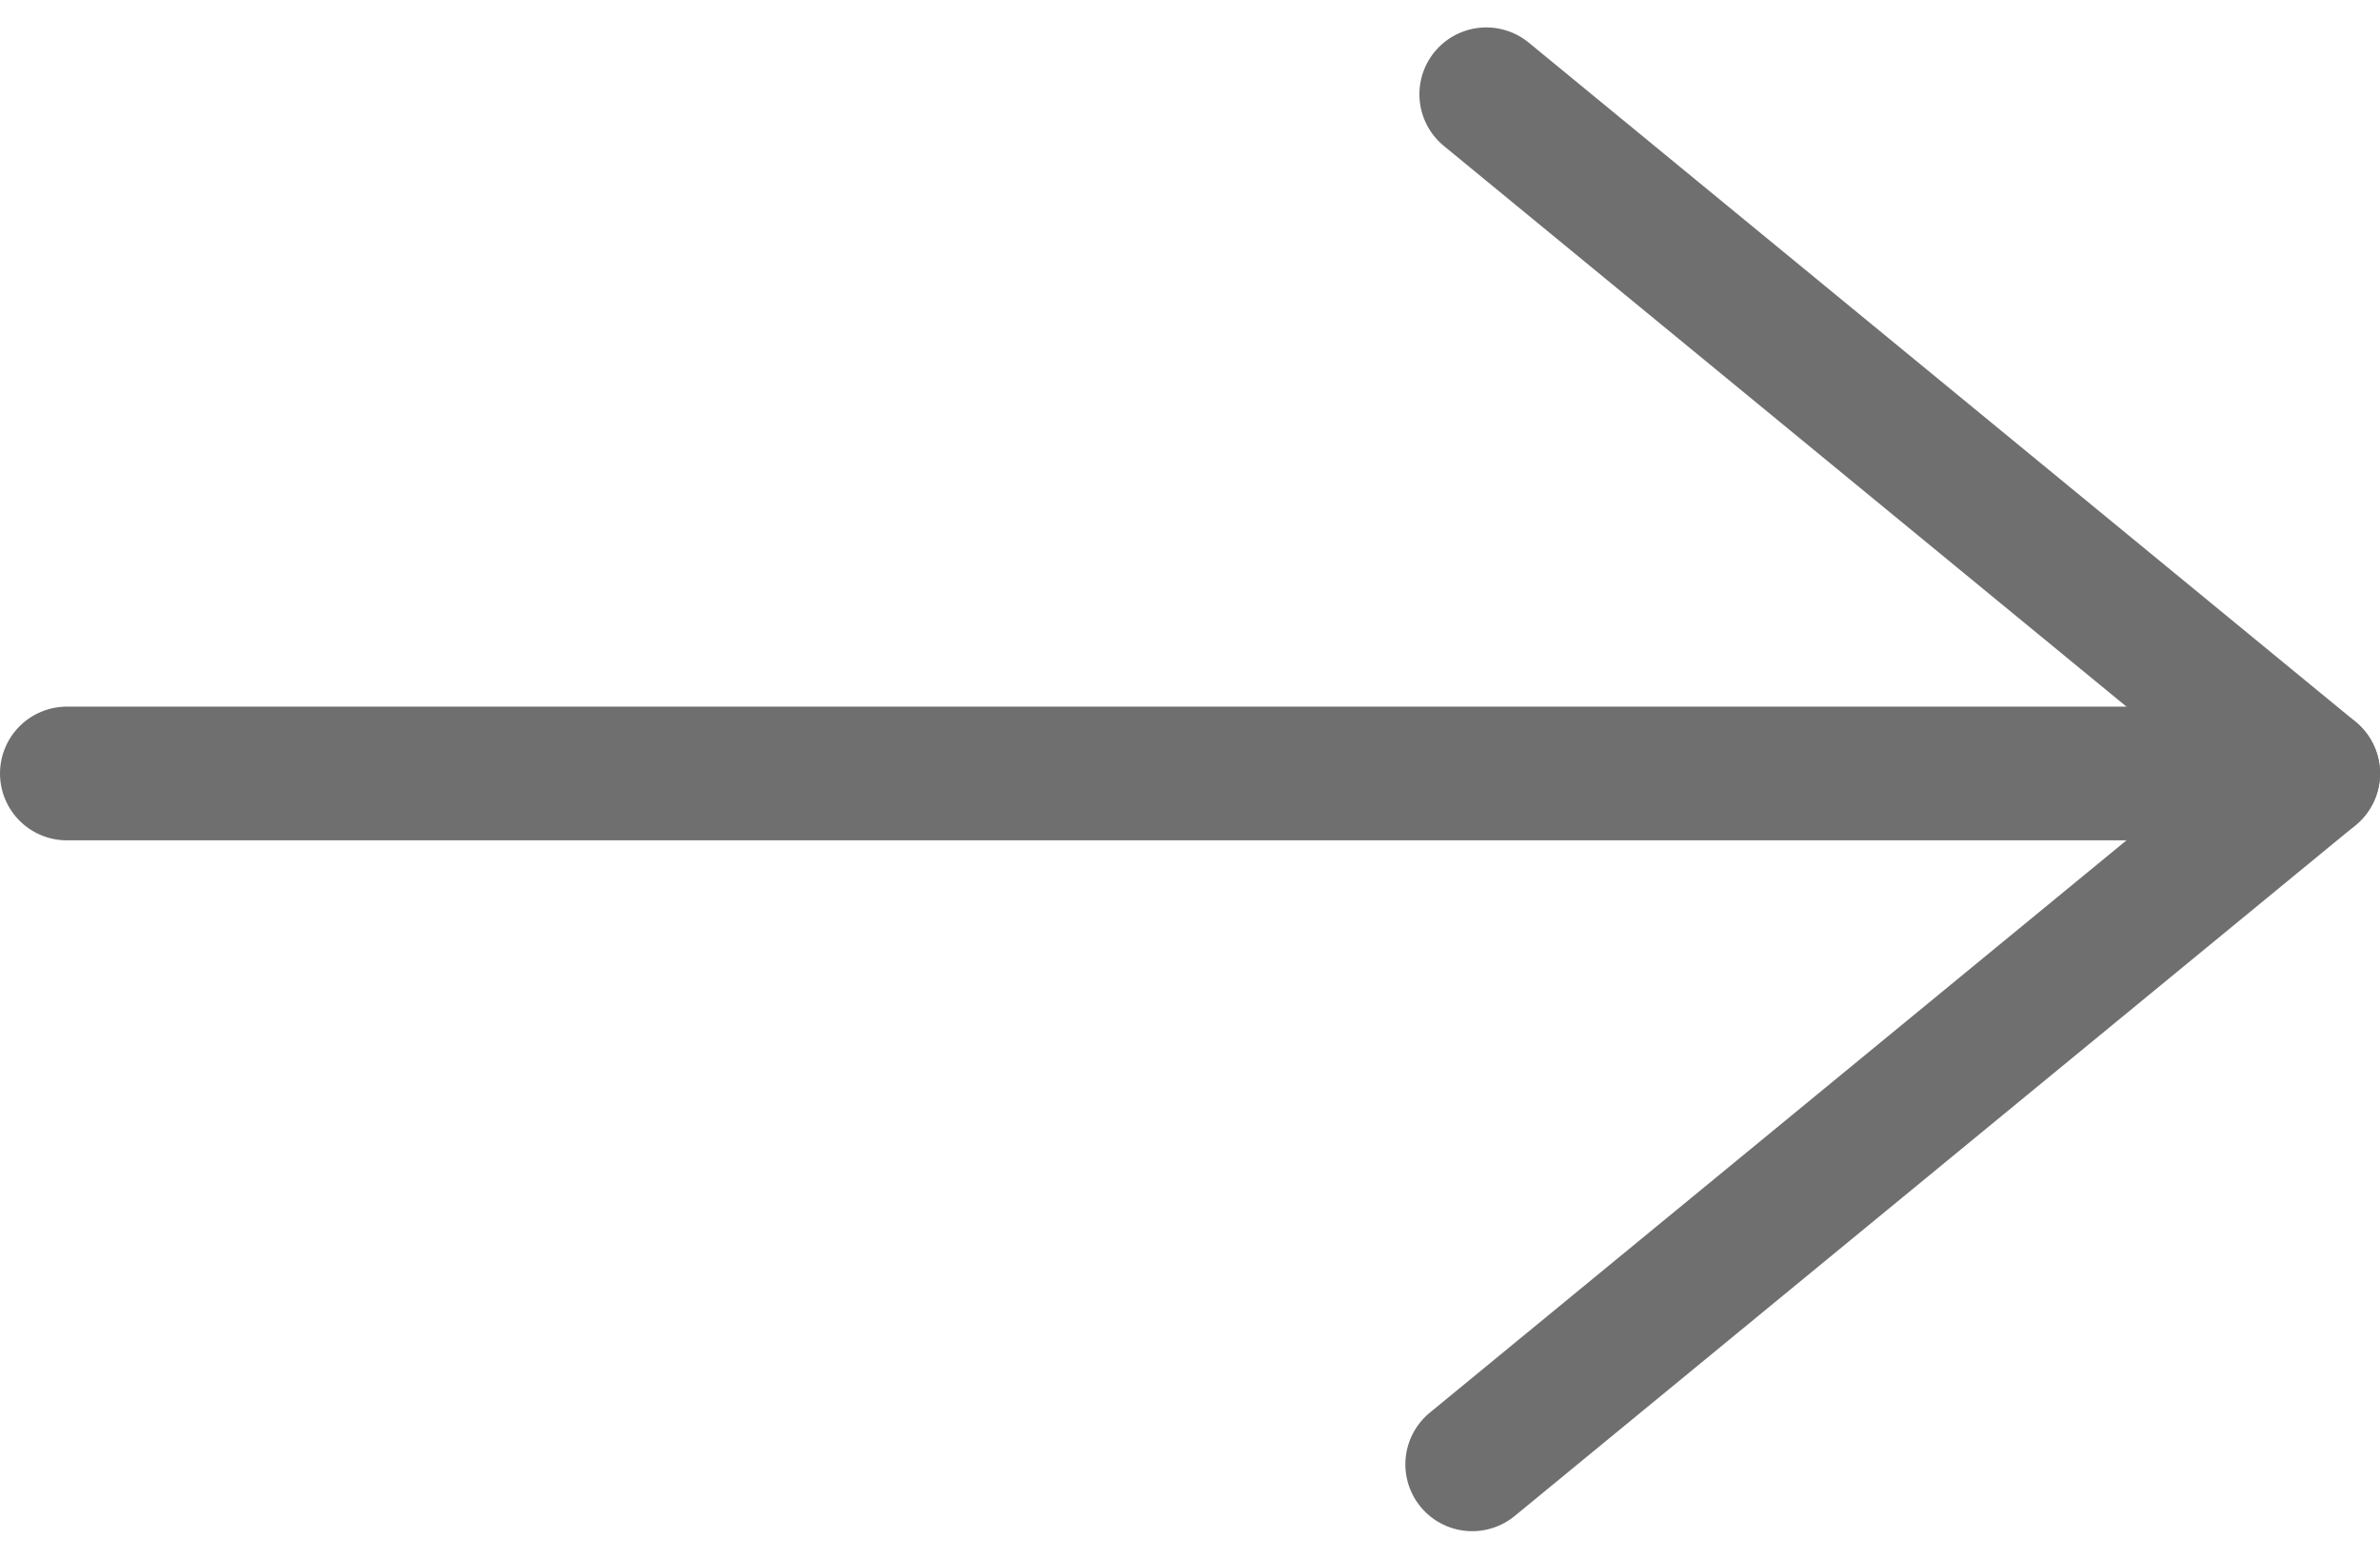
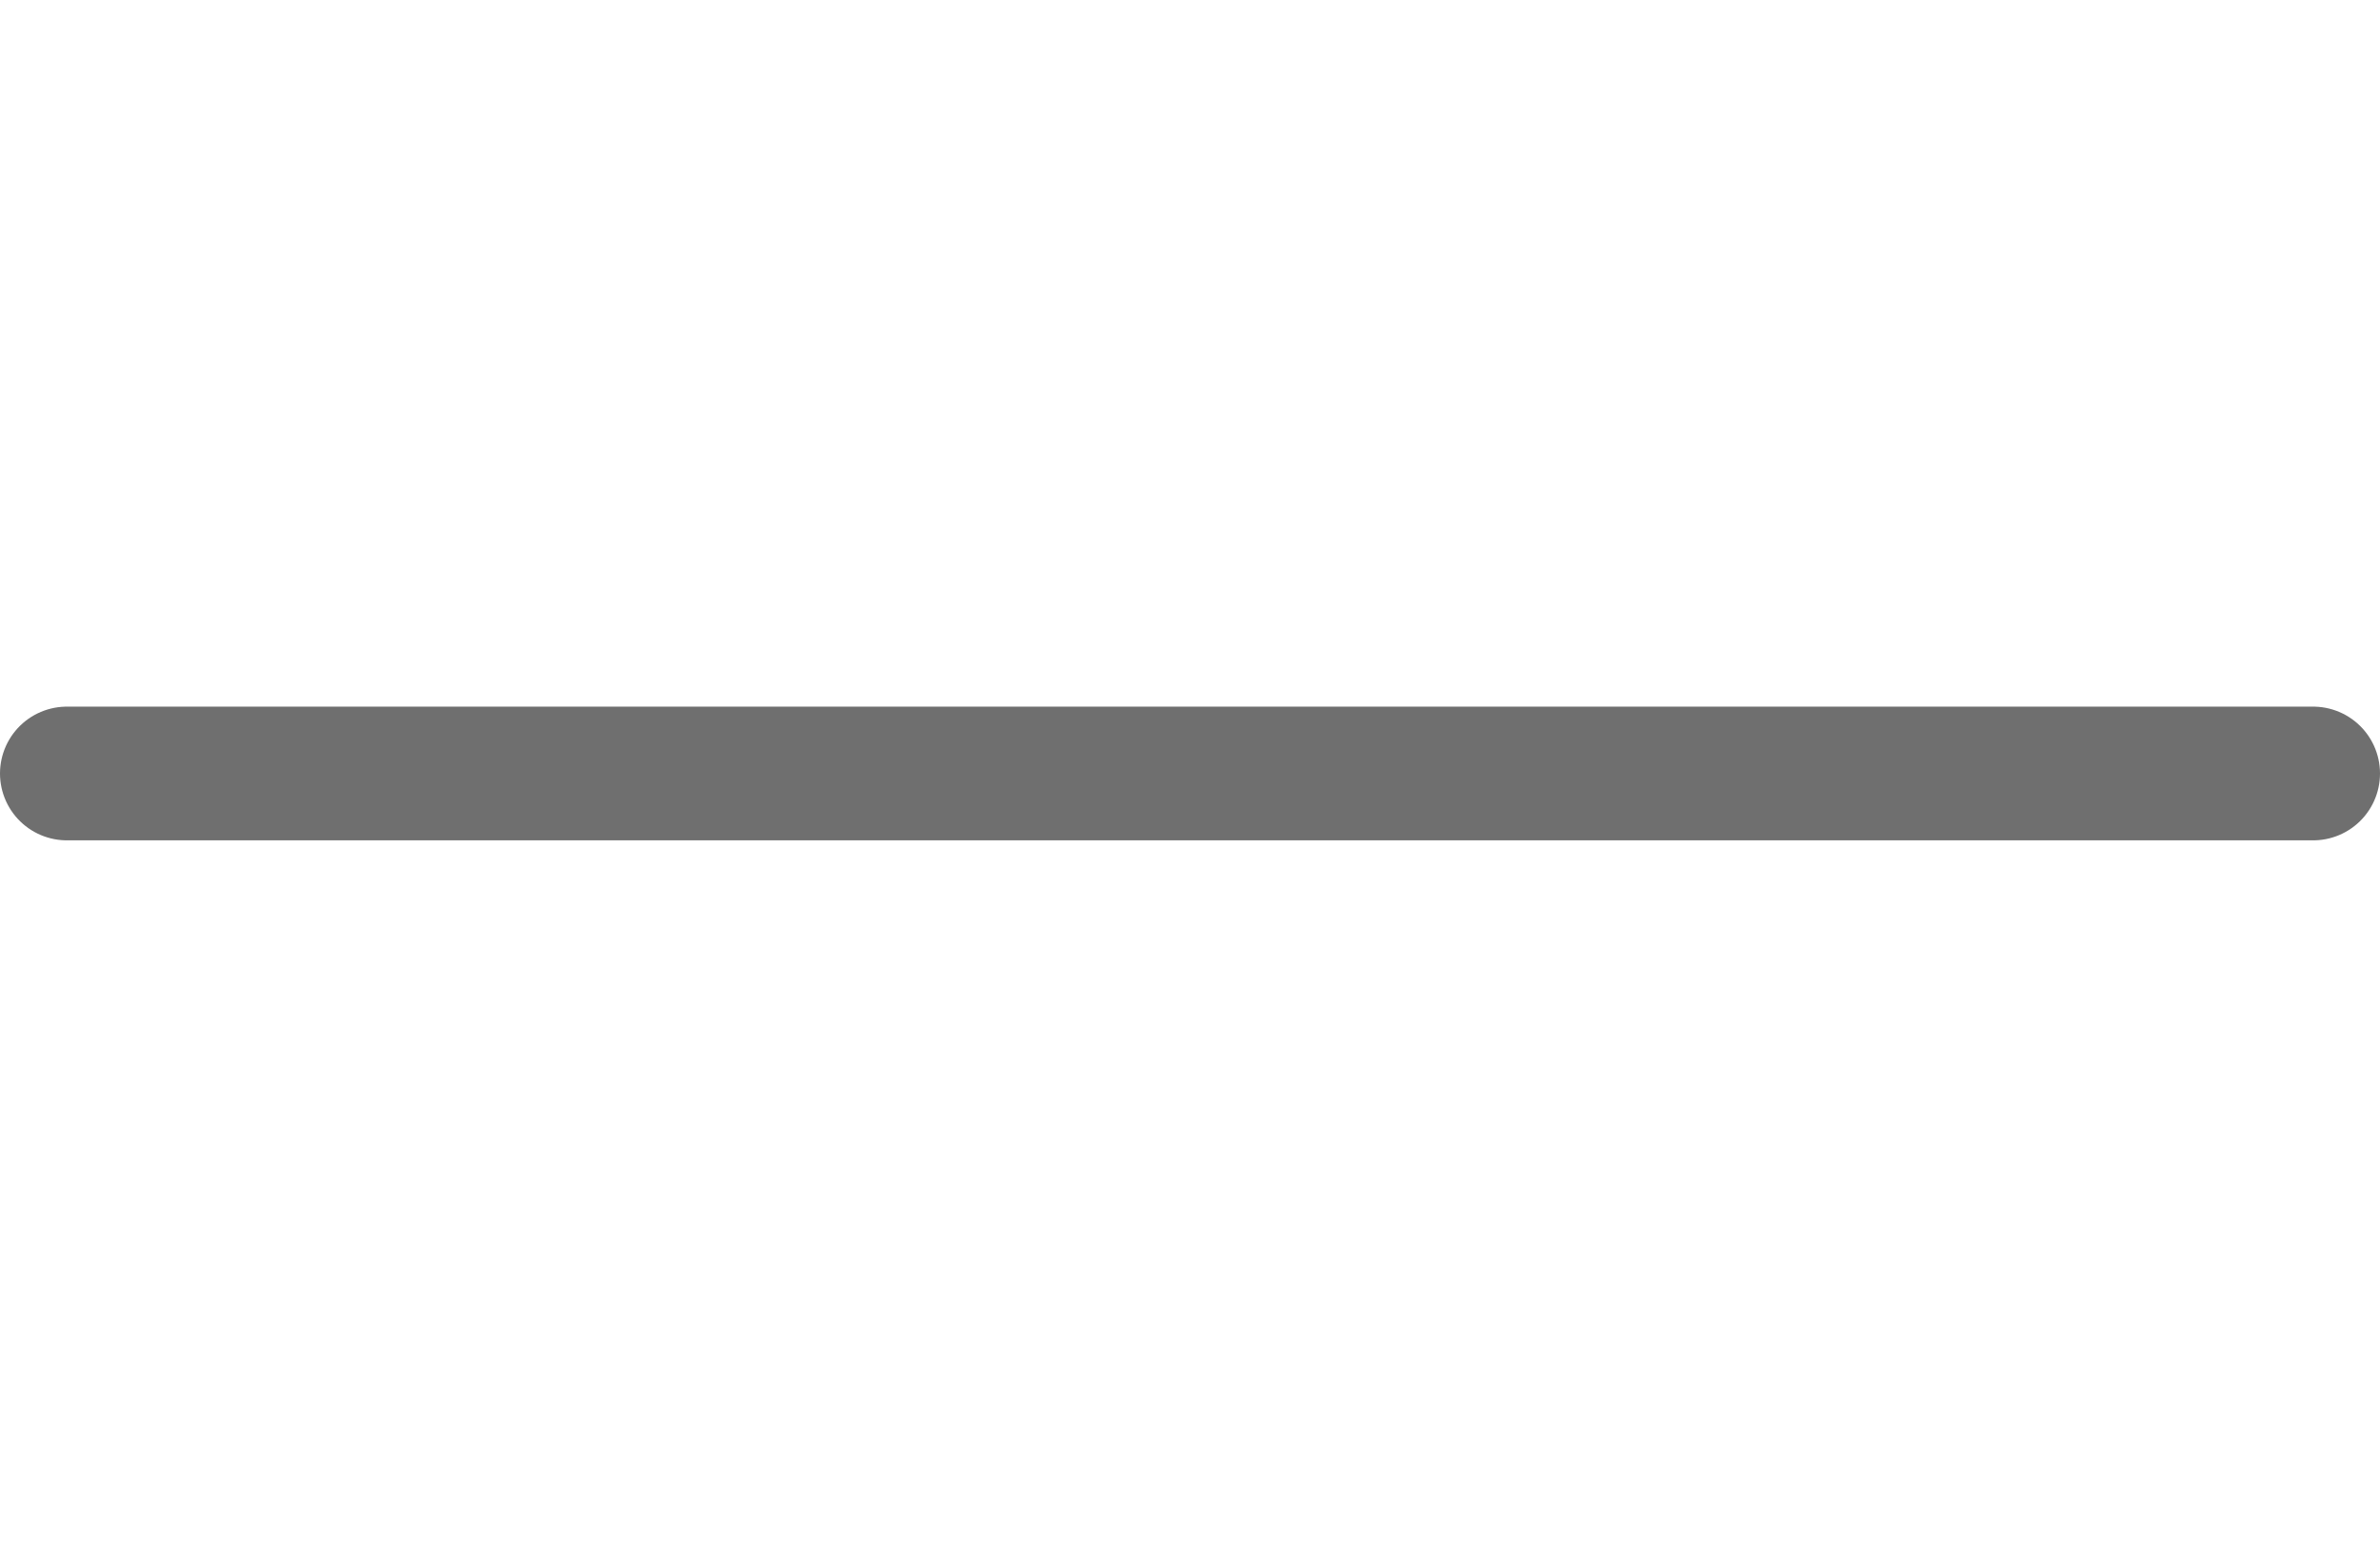
<svg xmlns="http://www.w3.org/2000/svg" width="35.591" height="23.311" viewBox="0 0 35.591 23.311">
  <g id="Gruppe_12113" data-name="Gruppe 12113" transform="translate(-83.121 -14.99)">
-     <path id="Pfad_11275" data-name="Pfad 11275" d="M133.284,16.4,145.65,26.56,133.074,36.894" transform="translate(-27.937)" fill="none" stroke="#6f6f6f" stroke-linecap="round" stroke-linejoin="round" stroke-miterlimit="10" stroke-width="2" />
    <line id="Linie_92" data-name="Linie 92" x1="33.591" transform="translate(84.121 26.56)" fill="none" stroke="#6f6f6f" stroke-linecap="round" stroke-miterlimit="10" stroke-width="2" />
  </g>
</svg>